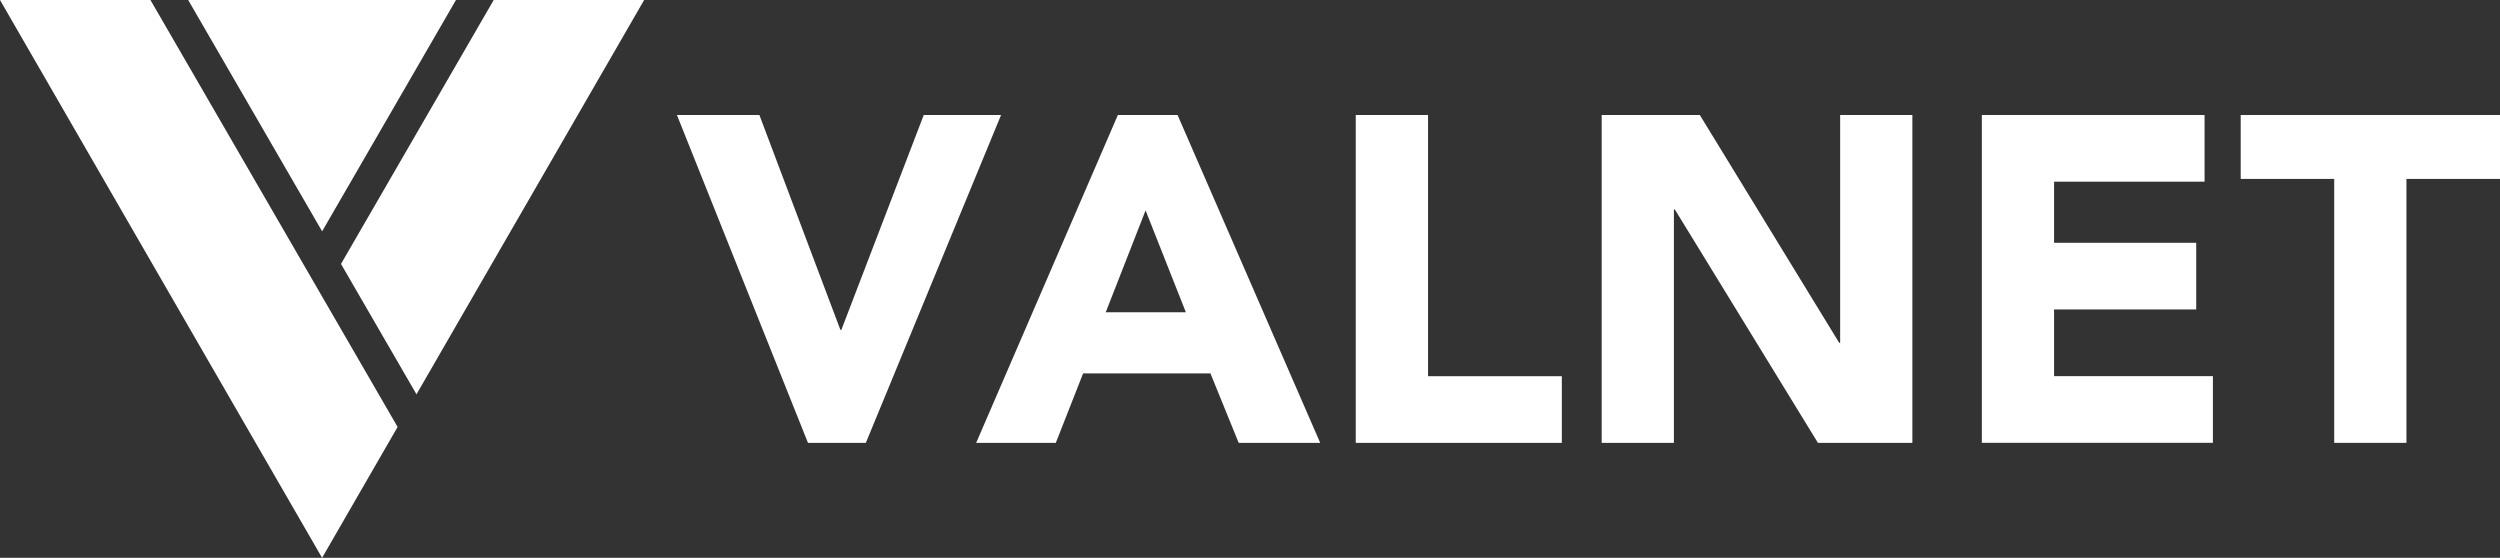
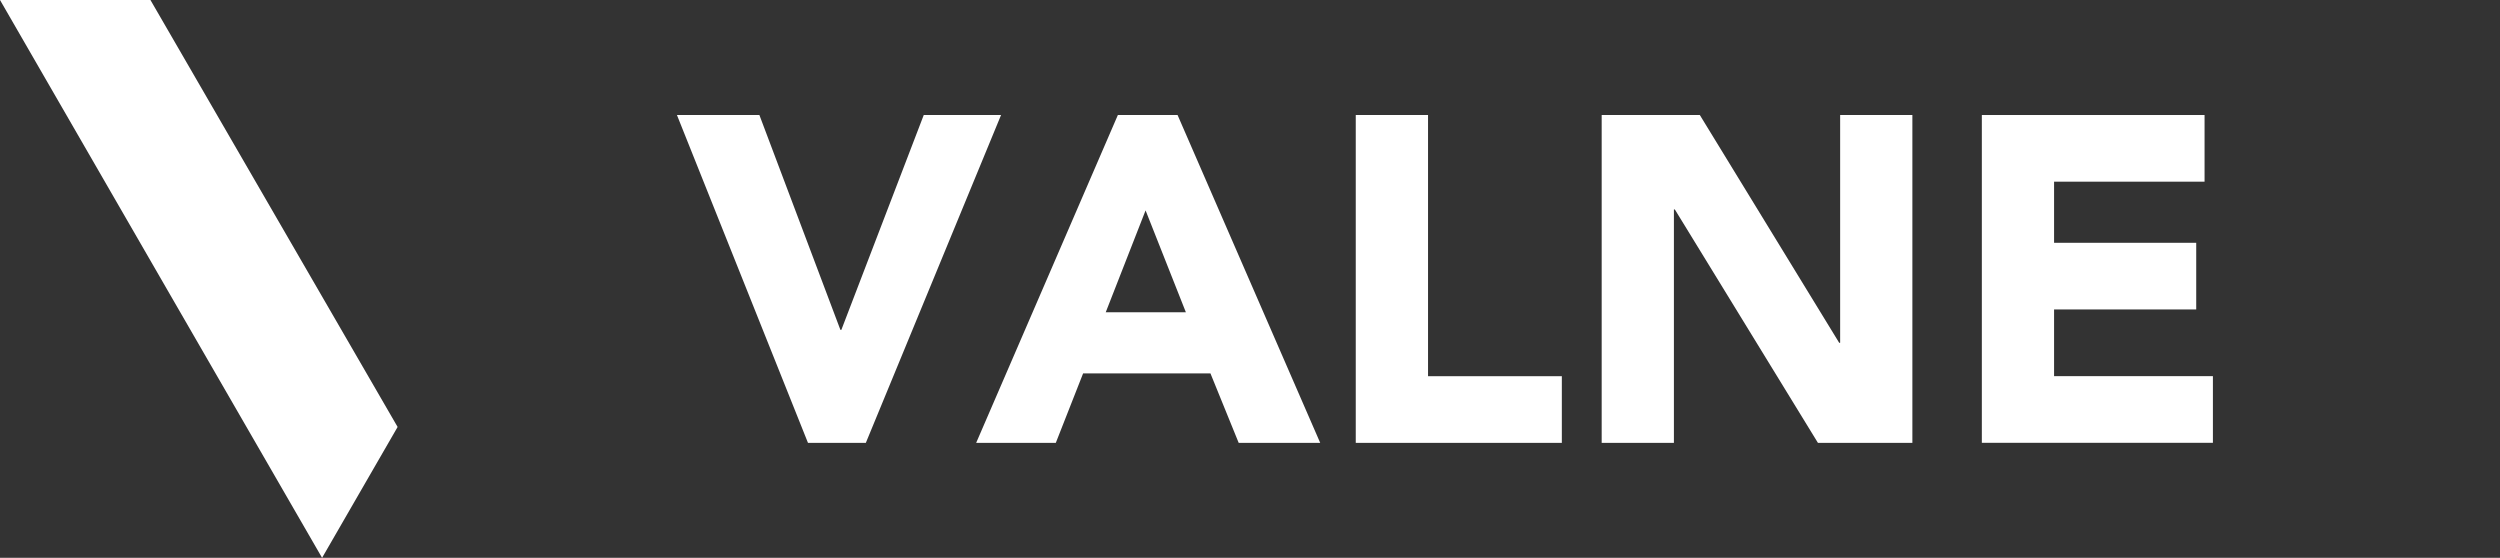
<svg xmlns="http://www.w3.org/2000/svg" id="Layer_1" data-name="Layer 1" viewBox="0 0 560.35 125.03">
  <rect x="0" y="0" width="560.35" height="125.03" fill="#333333" stroke="none" />
  <defs>
    <style>      .cls-1 {        fill: #fff;        stroke-width: 0px;      }    </style>
  </defs>
  <g>
    <polygon class="cls-1" points="0 0 36.09 62.52 72.19 125.03 89.12 95.7 33.72 0 0 0" />
-     <polygon class="cls-1" points="102.2 0 72.19 0 42.18 0 72.2 51.85 102.2 0" />
-     <polygon class="cls-1" points="110.66 0 76.43 59.16 93.35 88.38 108.28 62.52 144.38 0 110.66 0" />
  </g>
  <g>
    <path class="cls-1" d="M151.74,25.78h18.47l18.16,48.16h.21l18.47-48.16h17.33l-30.31,73.48h-12.97l-29.37-73.48h0Z" />
    <path class="cls-1" d="M250.55,25.78h13.39l31.97,73.48h-18.27l-6.33-15.57h-28.54l-6.12,15.57h-17.85l31.76-73.48h-.01ZM256.77,47.16l-8.93,22.83h17.96s-9.03-22.83-9.03-22.83Z" />
    <path class="cls-1" d="M303.89,25.78h16.19v58.54h29.99v14.94h-46.19V25.78h.01Z" />
    <path class="cls-1" d="M359,25.78h22l31.24,51.06h.21V25.78h16.19v73.48h-21.17l-32.07-52.31h-.21v52.31h-16.19V25.78h0Z" />
    <path class="cls-1" d="M444.21,25.78h49.92v14.94h-33.73v13.7h31.86v14.94h-31.86v14.95h35.6v14.94h-51.79V25.78h0Z" />
-     <path class="cls-1" d="M523.19,40.1h-20.96v-14.32h58.12v14.32h-20.97v59.16h-16.19v-59.16h0Z" />
  </g>
</svg>